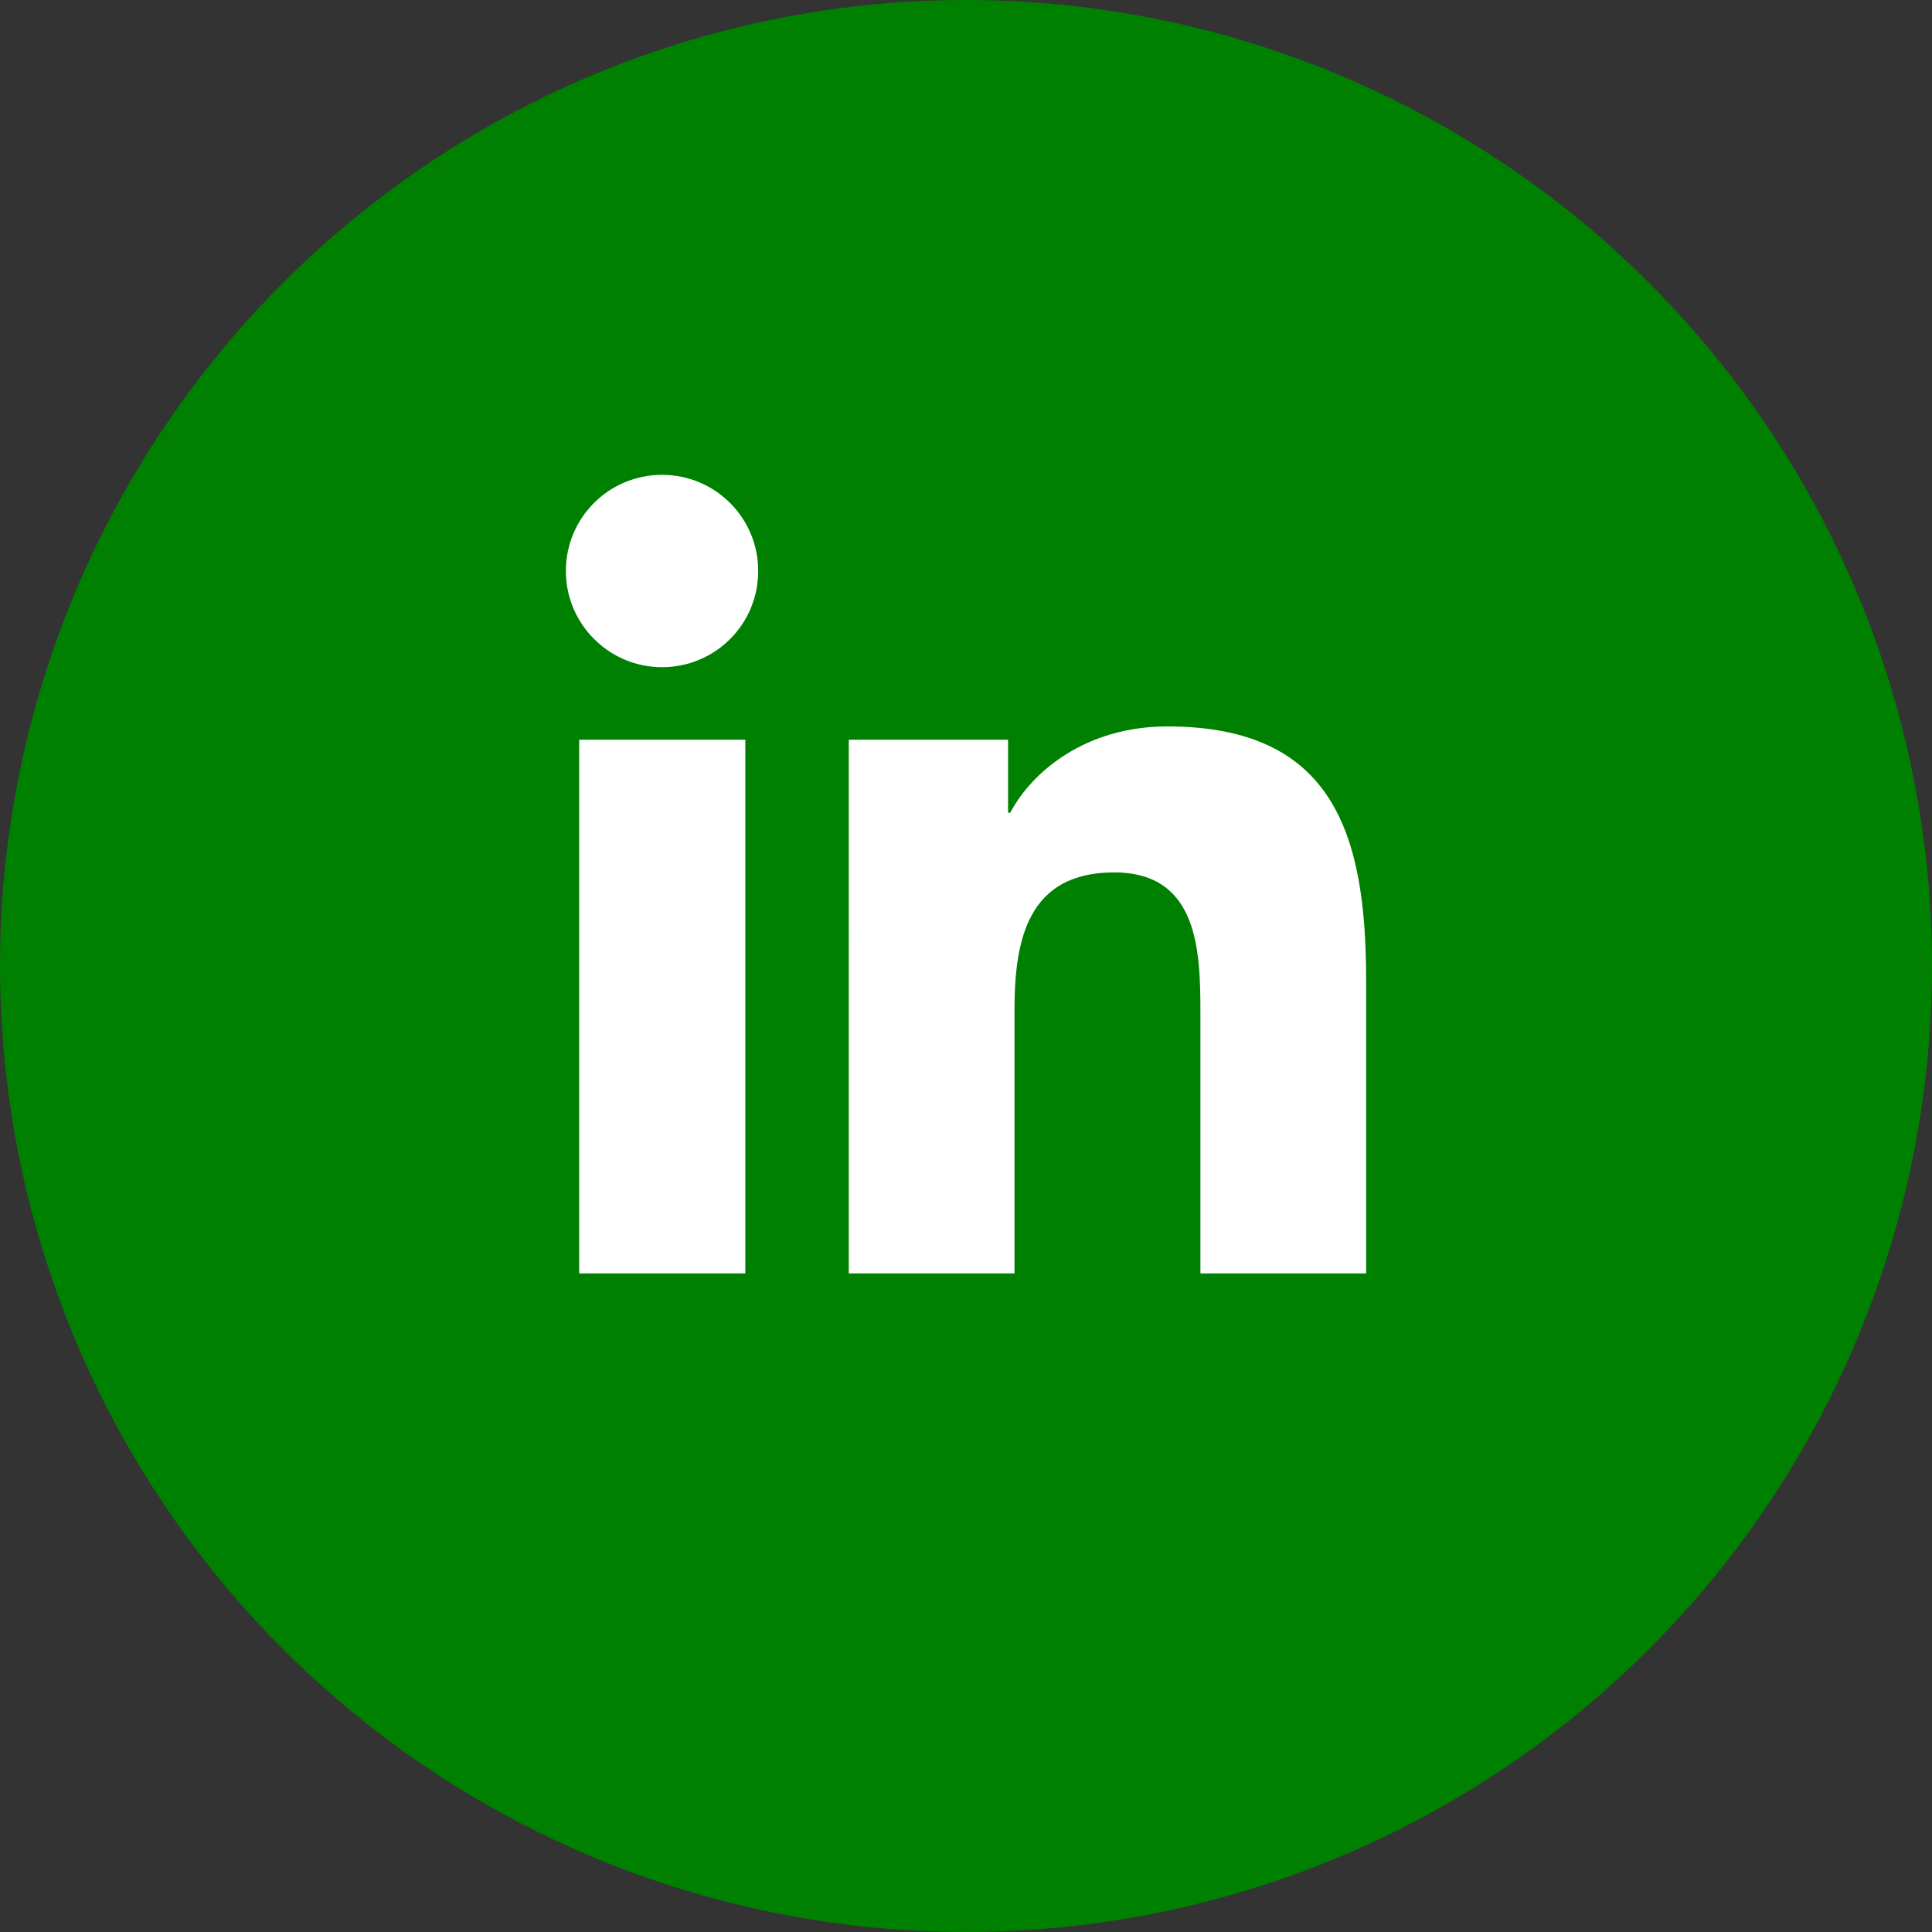
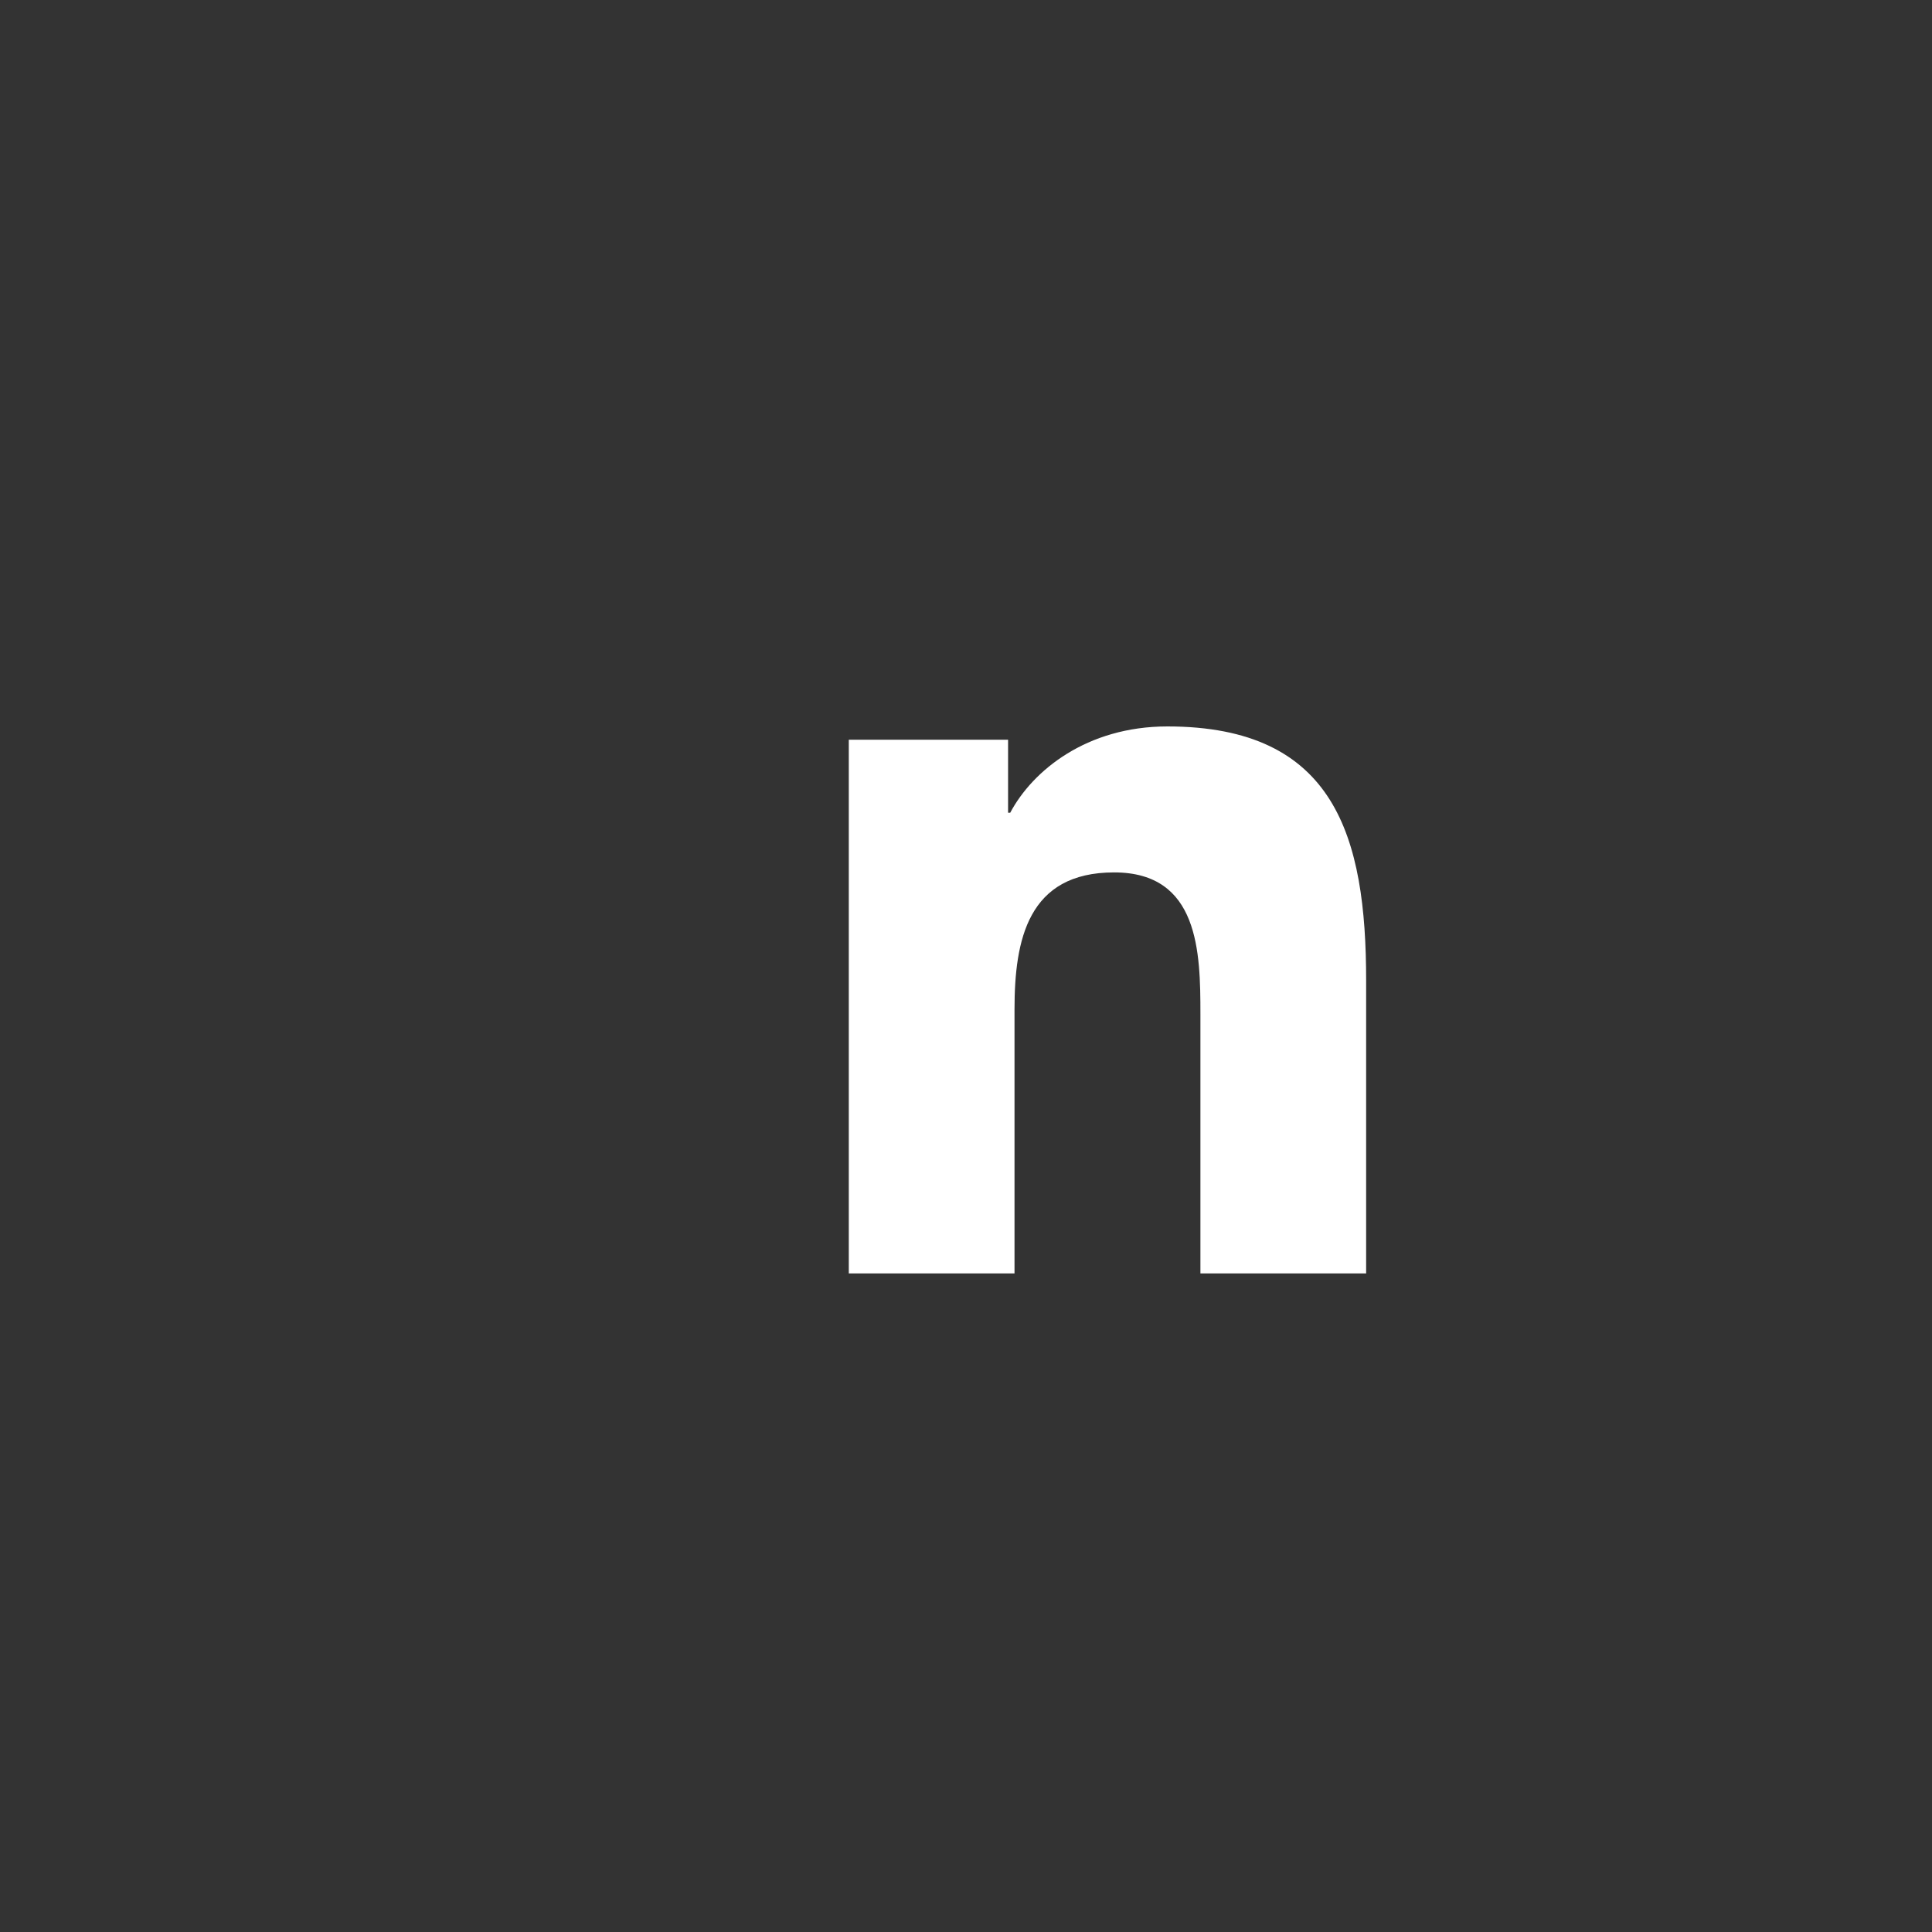
<svg xmlns="http://www.w3.org/2000/svg" version="1.1" id="Layer_1" x="0px" y="0px" viewBox="0 0 45 45" style="enable-background:new 0 0 45 45;" xml:space="preserve">
  <rect x="0" y="0" width="45" height="45" fill="#333333" stroke="none" />
  <style type="text/css">
	.st0{fill:#0073E6;}
	.st1{fill:#FFFFFF;}
	.st2{fill:none;stroke:#666666;stroke-width:2;stroke-linecap:round;stroke-linejoin:round;}
	.st3{fill:none;stroke:#666666;stroke-width:2;stroke-linecap:round;stroke-linejoin:round;stroke-dasharray:12.06,12.06;}
	.st4{fill:#008000;}
	.st5{fill:none;}
	.st6{fill-rule:evenodd;clip-rule:evenodd;fill:#FFFFFF;}
	.st7{clip-path:url(#SVGID_2_);}
	.st8{fill:#EB2B00;}
	.st9{fill:none;stroke:#FFFFFF;stroke-width:6.453;stroke-linecap:round;stroke-linejoin:round;stroke-miterlimit:10;}
	.st10{fill:#58595B;}
</style>
  <g>
    <g>
-       <circle class="st4" cx="22.5" cy="22.5" r="22.5" />
      <g>
-         <path class="st1" d="M13.49,17.23h3.87v12.43h-3.87V17.23z M15.42,11.06c1.24,0,2.24,1,2.24,2.24c0,1.24-1,2.24-2.24,2.24     c-1.24,0-2.24-1.01-2.24-2.24C13.18,12.06,14.18,11.06,15.42,11.06" />
        <path class="st1" d="M19.78,17.23h3.7v1.7h0.05c0.52-0.98,1.78-2.01,3.66-2.01c3.91,0,4.63,2.57,4.63,5.92v6.82h-3.86v-6.04     c0-1.44-0.03-3.3-2.01-3.3c-2.01,0-2.32,1.57-2.32,3.19v6.15h-3.86V17.23z" />
      </g>
    </g>
  </g>
</svg>